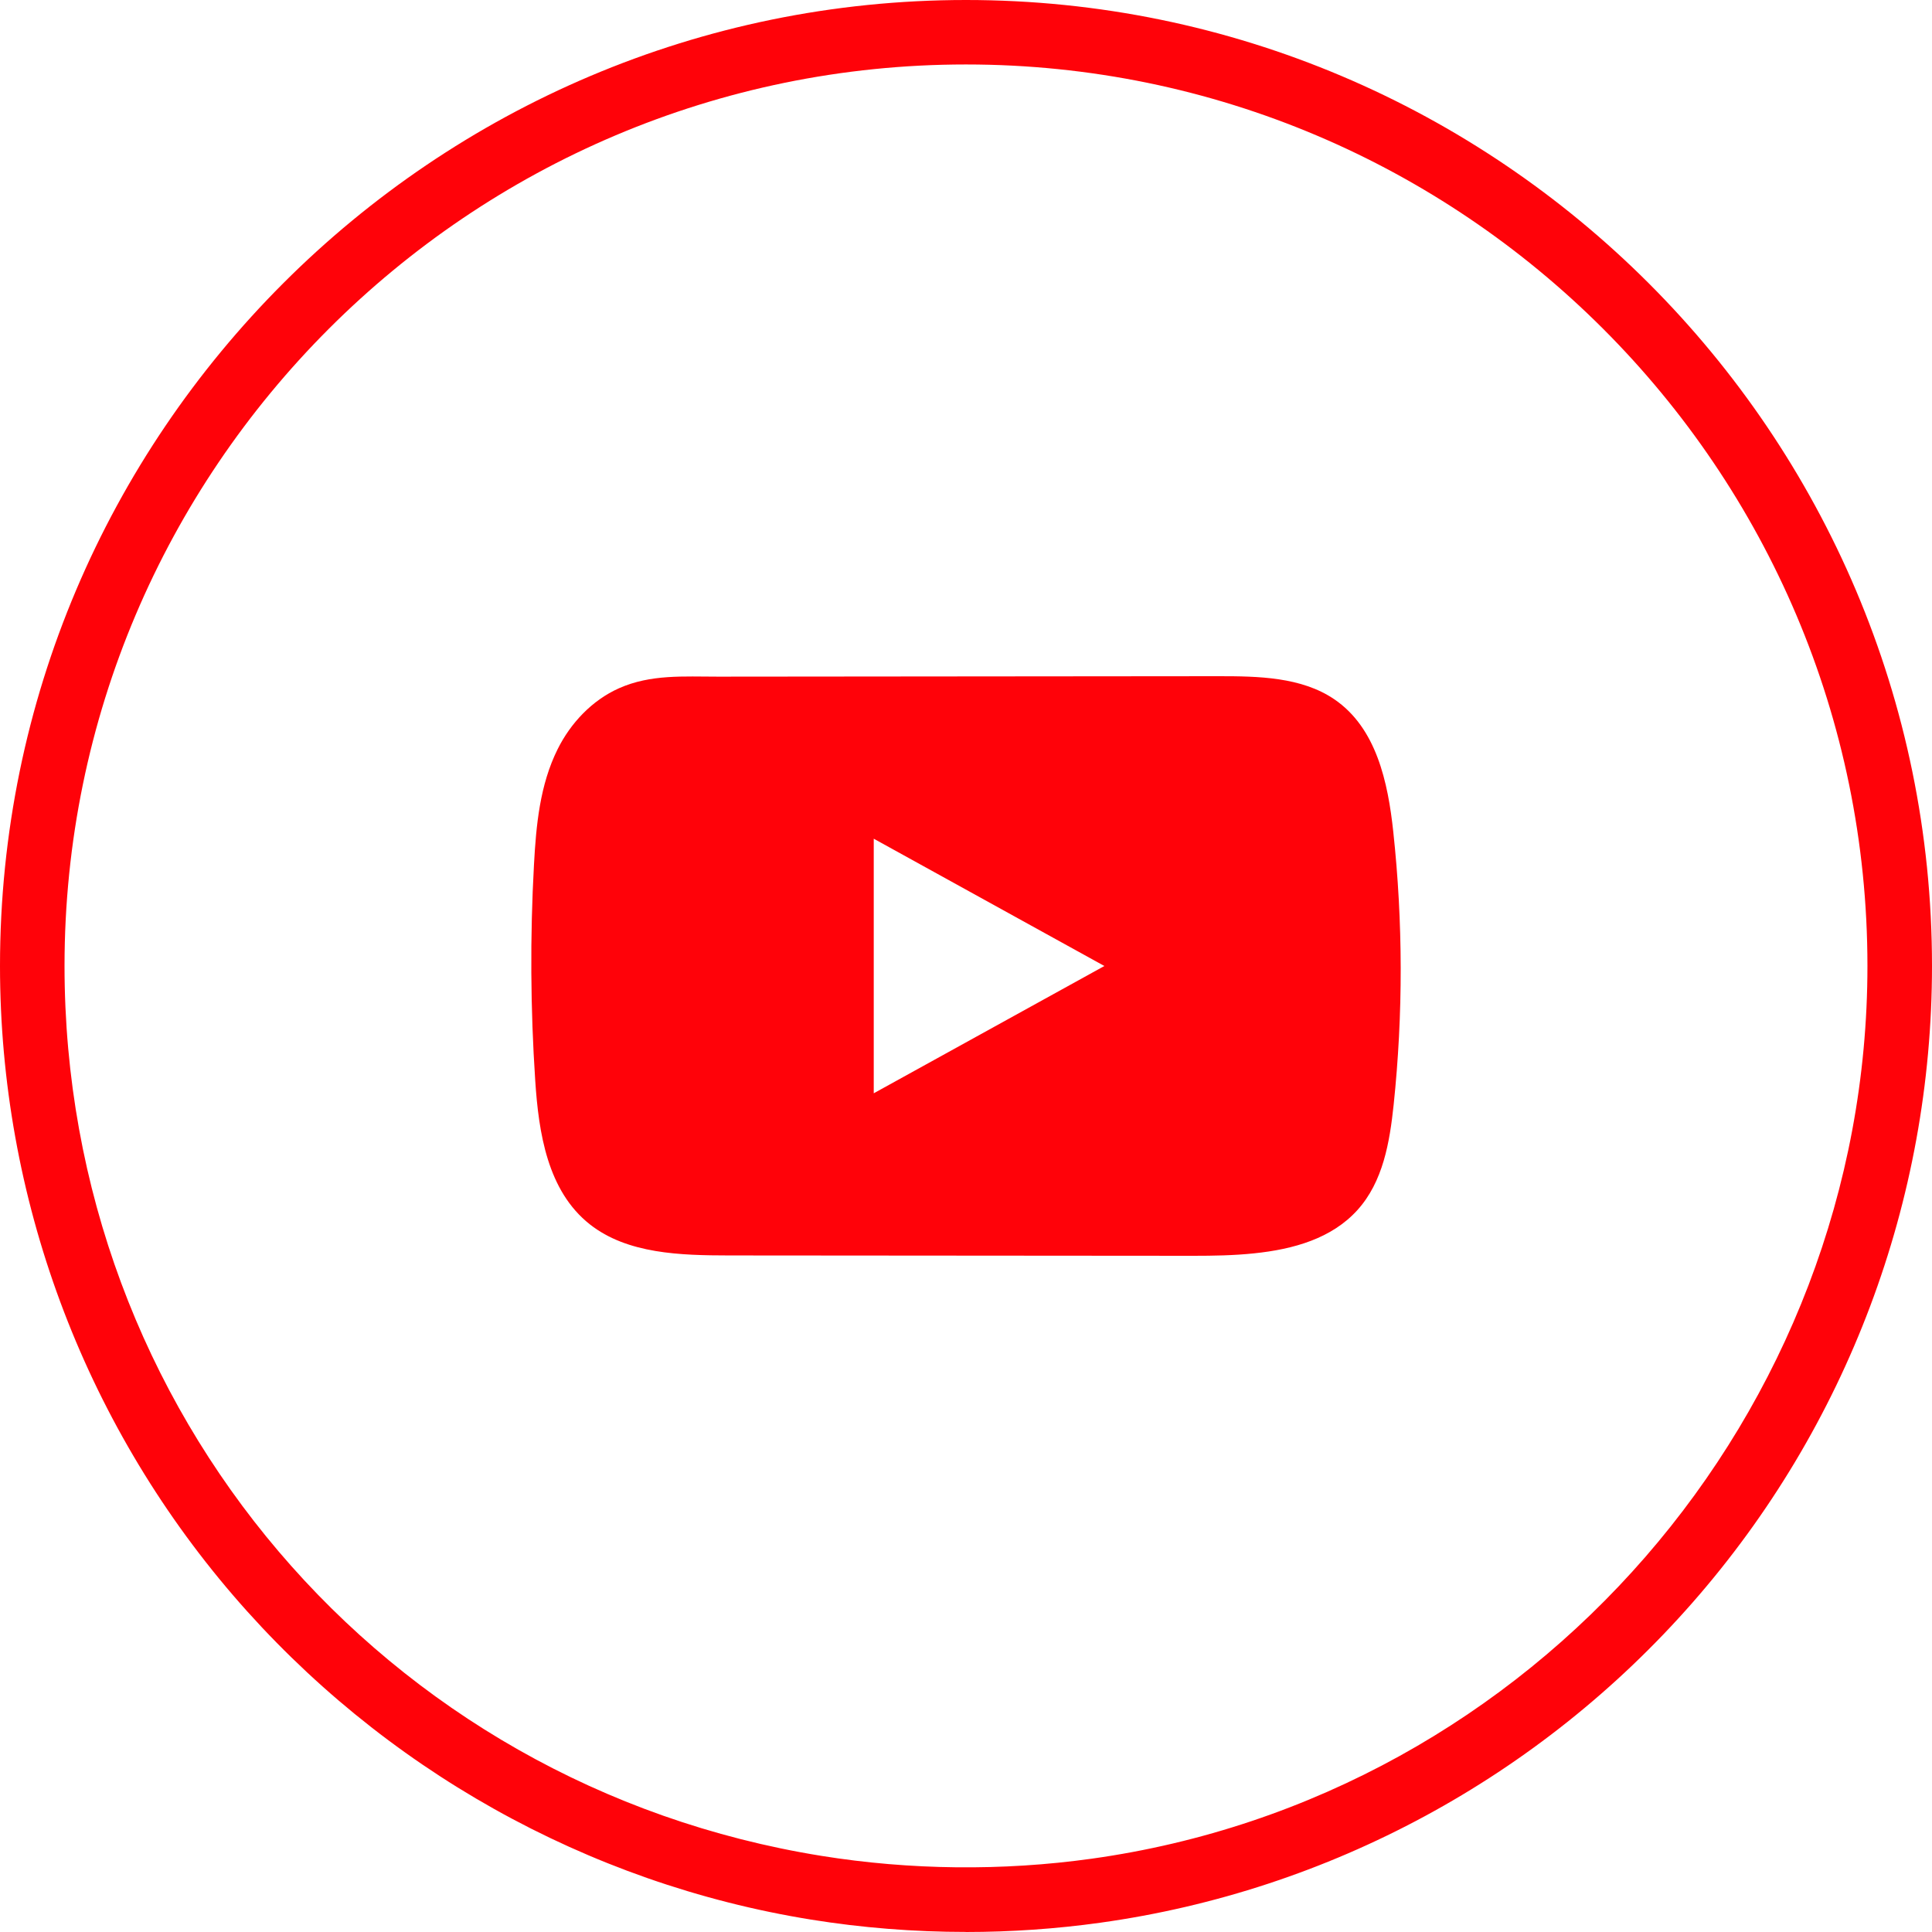
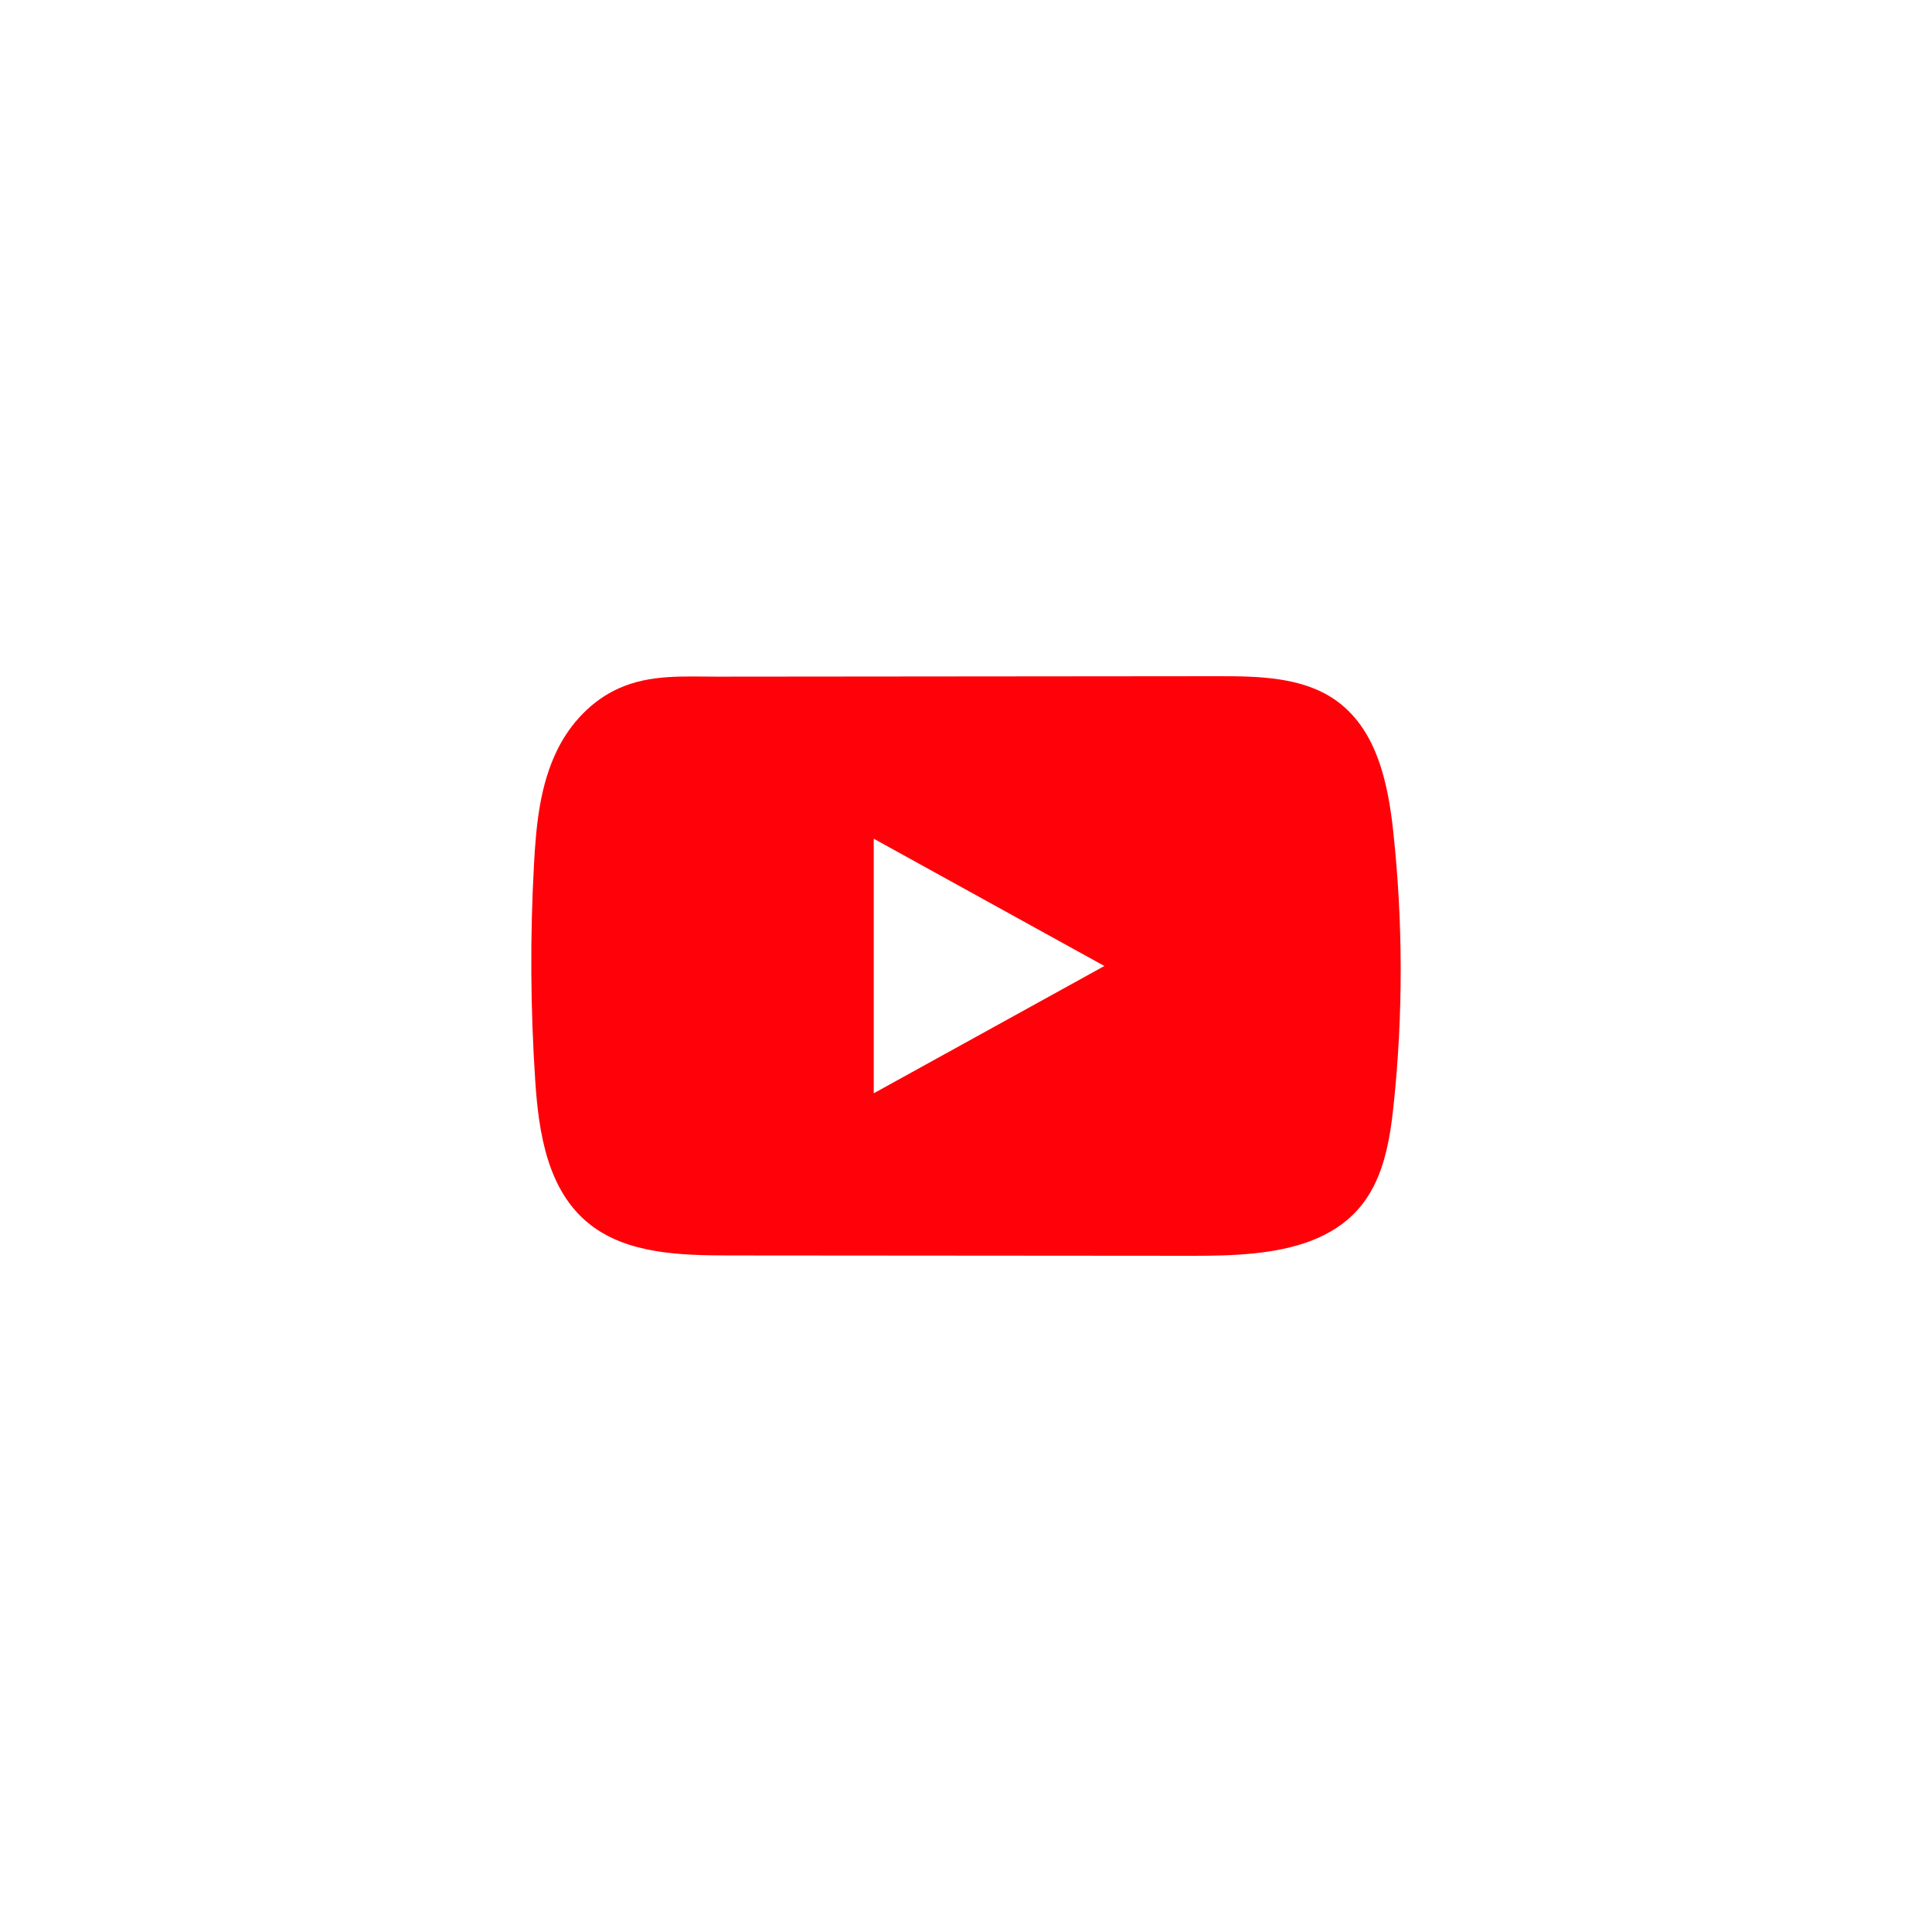
<svg xmlns="http://www.w3.org/2000/svg" width="60" height="60" viewBox="0 0 60 60" fill="none">
-   <path d="M29.999 59.998C28.386 59.998 26.77 59.87 25.194 59.616C18.236 58.495 11.859 54.919 7.24 49.545C2.571 44.114 0 37.172 0 29.999C0 13.457 13.458 0 29.999 0C46.54 0 60 13.458 60 29.999C60 37.283 57.358 44.306 52.56 49.774C47.807 55.193 41.279 58.721 34.175 59.711C32.801 59.903 31.395 60 29.999 60V59.998ZM29.999 2.002C14.562 2.002 2.004 14.56 2.004 29.997C2.004 43.82 11.89 55.443 25.512 57.636C28.258 58.078 31.135 58.11 33.898 57.724C47.635 55.81 57.995 43.89 57.995 29.997C57.995 14.56 45.436 2.002 29.998 2.002H29.999Z" fill="#FF0209" />
  <path d="M43.269 25.826C43.104 24.295 42.747 22.604 41.434 21.714C40.416 21.024 39.079 20.999 37.831 21C35.192 21.002 32.553 21.005 29.913 21.007C27.375 21.009 24.837 21.012 22.299 21.014C21.239 21.014 20.208 20.936 19.224 21.374C18.377 21.751 17.716 22.467 17.319 23.264C16.766 24.373 16.649 25.628 16.583 26.855C16.46 29.087 16.474 31.327 16.622 33.557C16.729 35.186 17.002 36.985 18.318 38.023C19.486 38.943 21.133 38.987 22.645 38.989C27.45 38.992 32.254 38.995 37.059 39C37.675 39 38.318 38.99 38.945 38.924C40.181 38.797 41.358 38.459 42.152 37.584C42.953 36.702 43.158 35.473 43.281 34.311C43.577 31.492 43.573 28.643 43.269 25.826ZM27.135 33.953V26.047L34.297 30L27.135 33.953Z" fill="#FF0209" />
</svg>